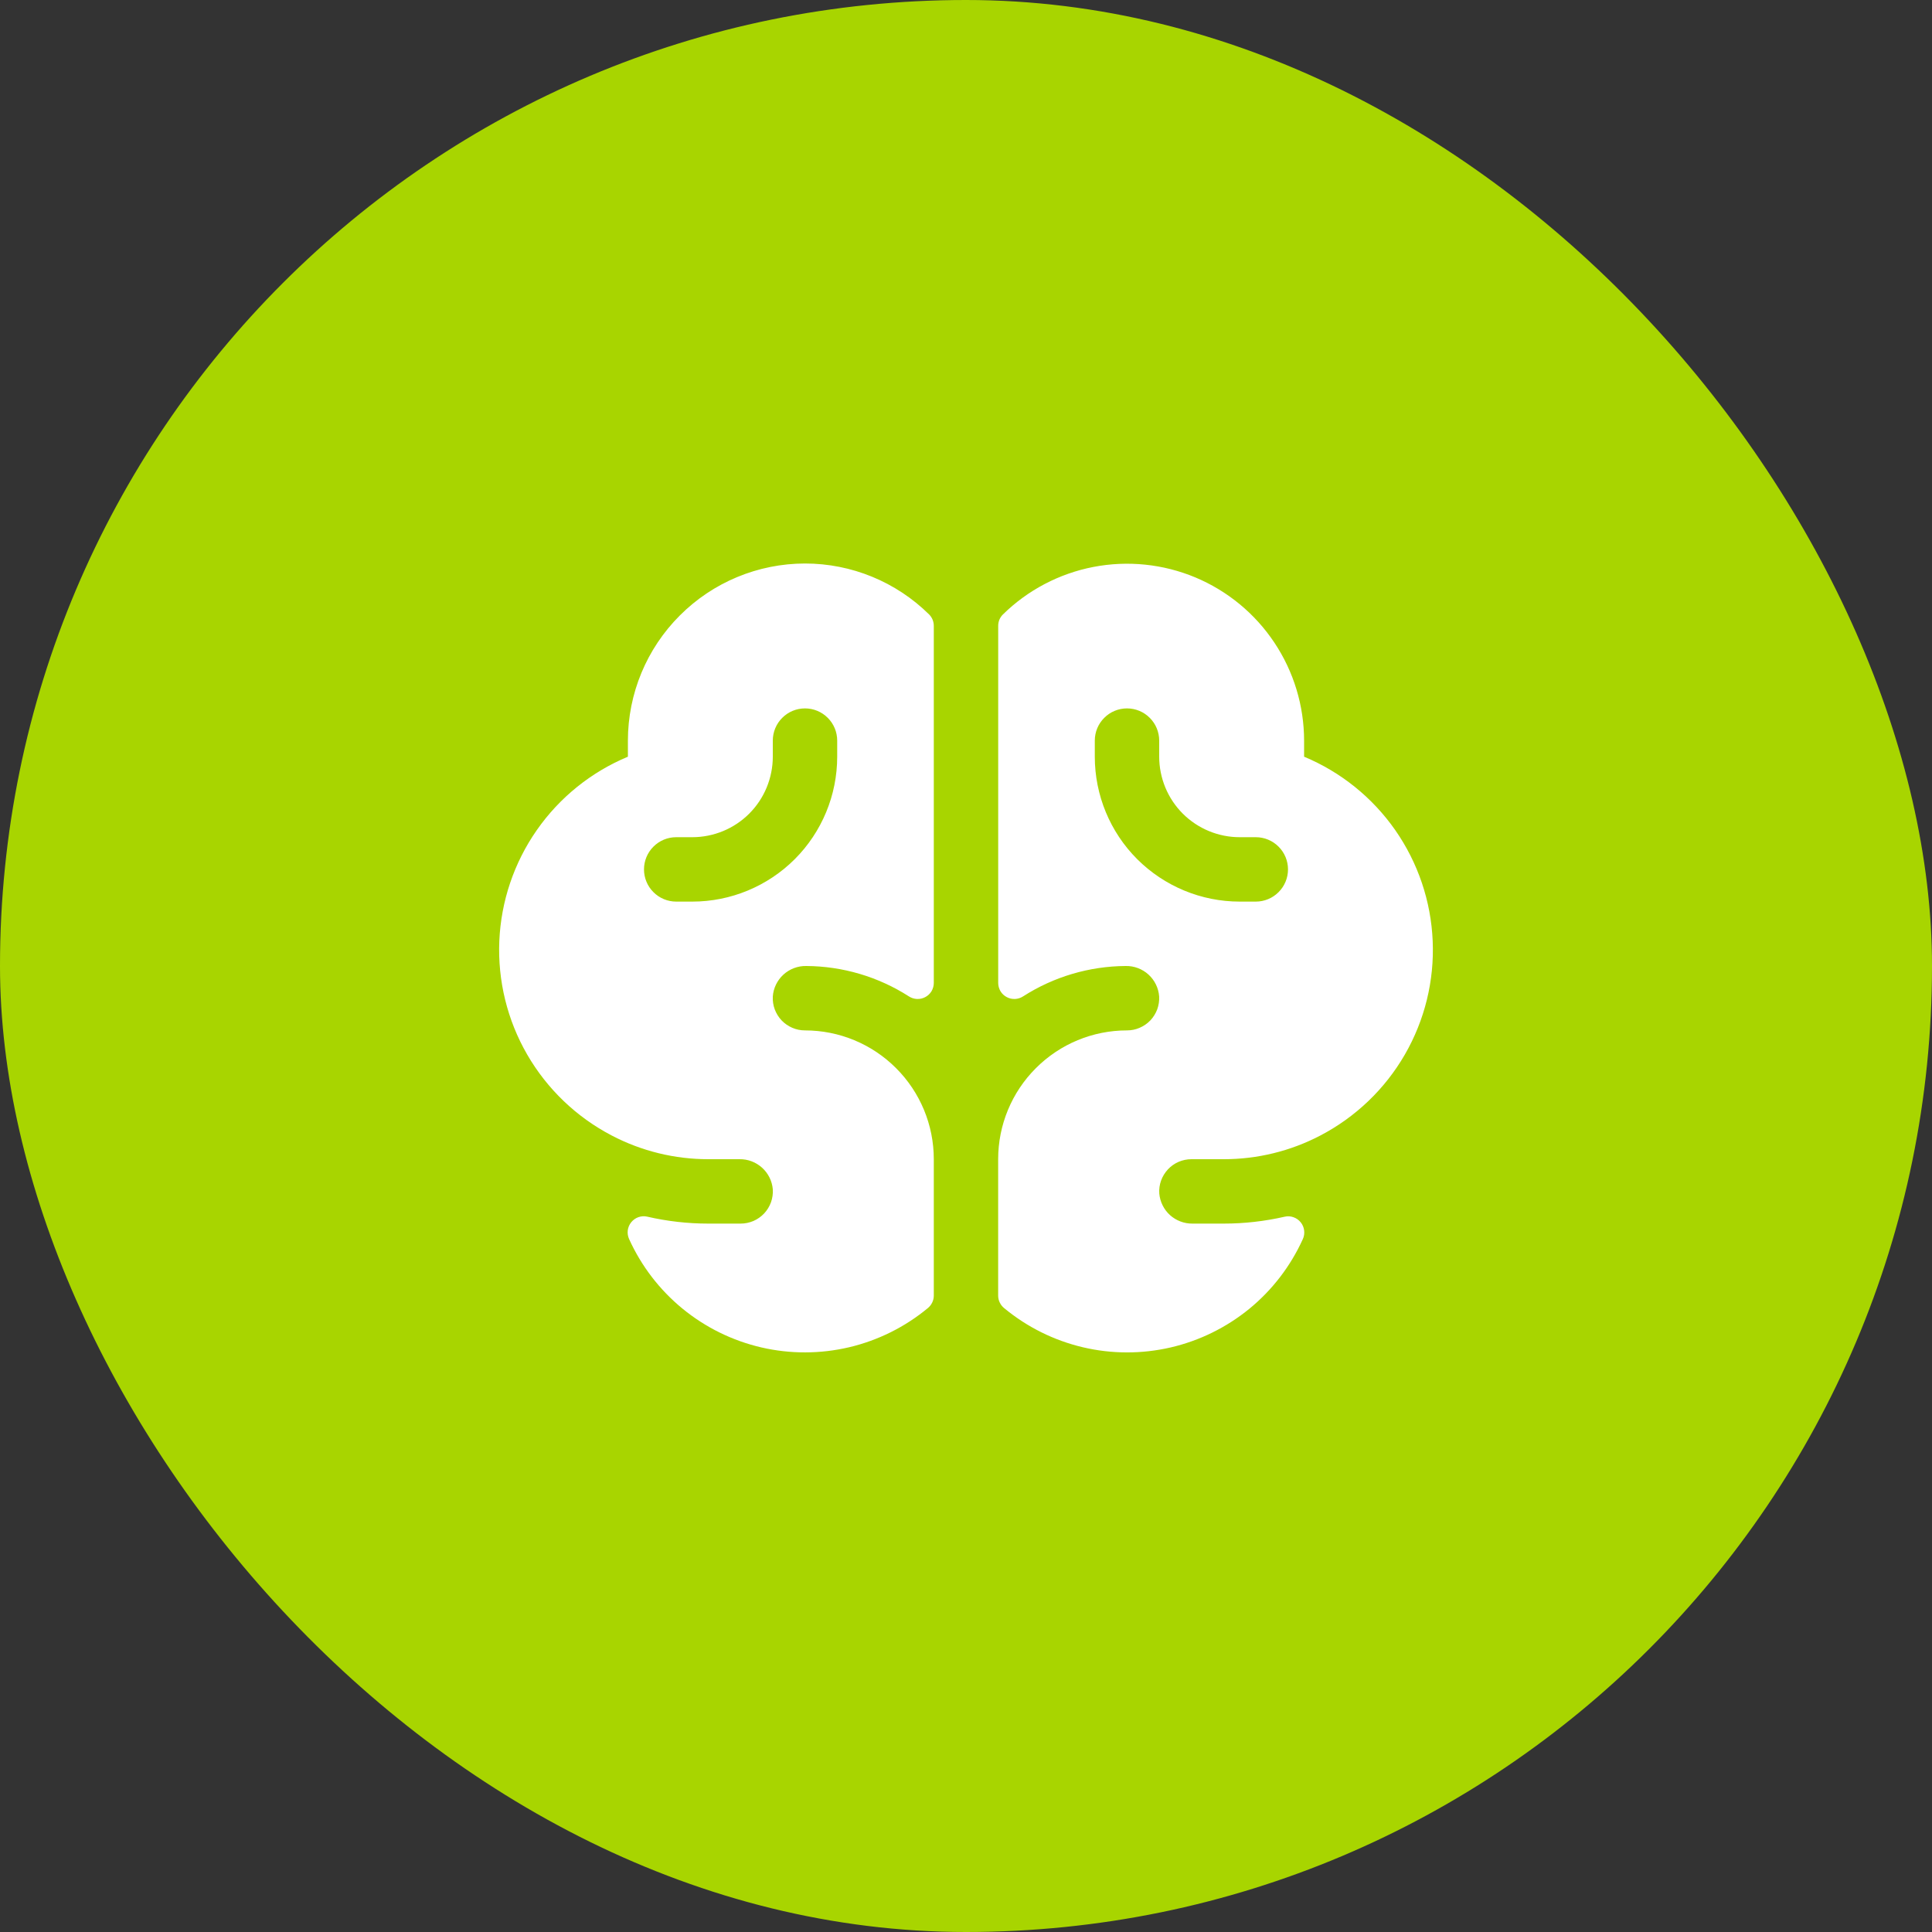
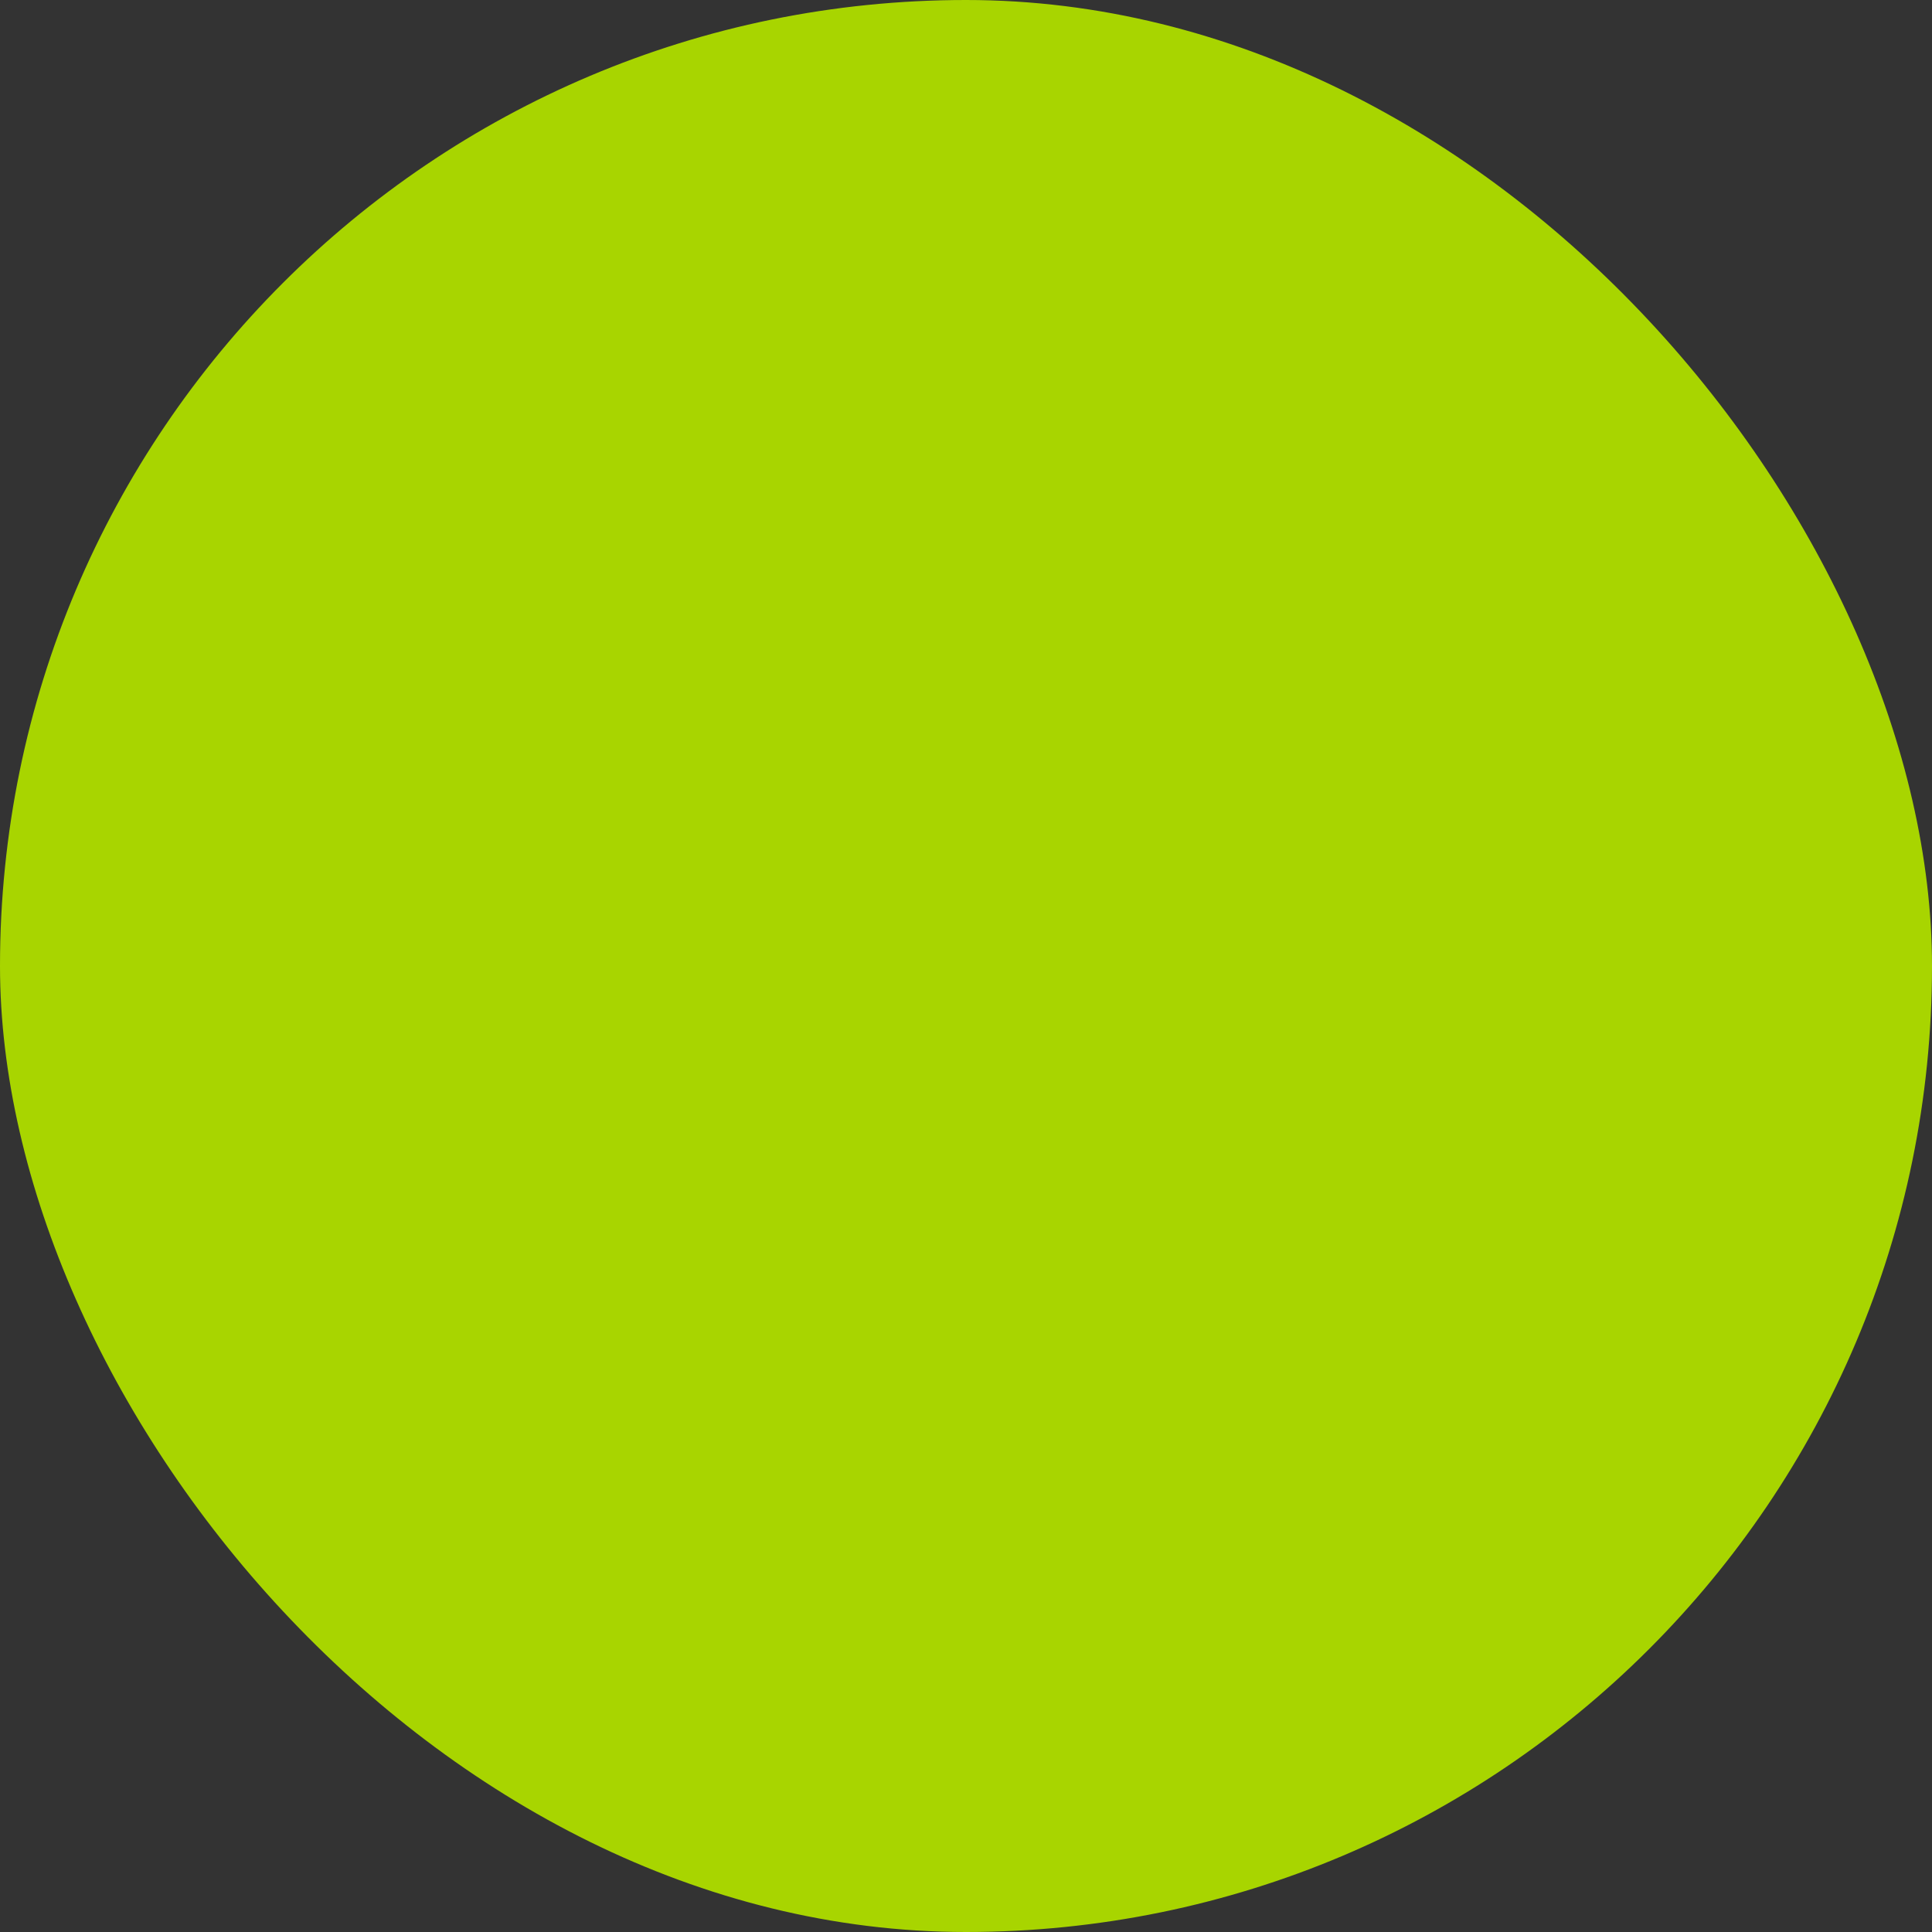
<svg xmlns="http://www.w3.org/2000/svg" fill="none" viewBox="0 0 45 45" height="45" width="45">
  <rect x="0" y="0" width="45" height="45" fill="#333333" stroke="none" />
  <rect fill="#A8D500" rx="22.5" height="45" width="45" />
-   <path fill="white" d="M30.375 17.625V17.25C30.374 16.437 30.133 15.643 29.682 14.967C29.232 14.291 28.591 13.763 27.842 13.449C27.092 13.136 26.266 13.051 25.468 13.205C24.671 13.359 23.936 13.745 23.357 14.315C23.323 14.349 23.296 14.39 23.277 14.435C23.259 14.48 23.25 14.528 23.25 14.577V22.895C23.25 22.962 23.269 23.029 23.303 23.087C23.338 23.145 23.388 23.192 23.448 23.224C23.507 23.256 23.574 23.271 23.642 23.268C23.709 23.265 23.775 23.244 23.831 23.207C24.544 22.75 25.373 22.505 26.22 22.5C26.416 22.496 26.606 22.568 26.751 22.7C26.896 22.832 26.985 23.015 26.999 23.211C27.004 23.312 26.989 23.414 26.954 23.51C26.918 23.605 26.864 23.693 26.794 23.767C26.724 23.84 26.639 23.899 26.545 23.939C26.452 23.98 26.351 24 26.249 24C25.453 24 24.69 24.316 24.128 24.879C23.565 25.441 23.249 26.204 23.249 27V30.176C23.249 30.232 23.261 30.288 23.286 30.338C23.31 30.389 23.345 30.433 23.389 30.469C23.921 30.909 24.547 31.221 25.22 31.38C25.892 31.539 26.592 31.54 27.265 31.385C27.938 31.229 28.566 30.92 29.101 30.483C29.635 30.045 30.061 29.489 30.346 28.86C30.375 28.797 30.385 28.727 30.376 28.658C30.367 28.589 30.34 28.524 30.296 28.47C30.252 28.416 30.195 28.375 30.129 28.352C30.064 28.328 29.993 28.324 29.925 28.339C29.457 28.446 28.98 28.5 28.5 28.5H27.775C27.582 28.502 27.395 28.431 27.251 28.302C27.108 28.172 27.019 27.992 27.002 27.8C26.995 27.697 27.009 27.594 27.044 27.497C27.079 27.401 27.133 27.312 27.203 27.237C27.273 27.162 27.358 27.102 27.453 27.061C27.547 27.021 27.649 27 27.752 27H28.502C29.285 27.001 30.058 26.812 30.752 26.449C31.574 26.02 32.257 25.367 32.721 24.564C33.185 23.761 33.41 22.843 33.37 21.917C33.331 20.991 33.028 20.095 32.498 19.335C31.967 18.575 31.231 17.982 30.375 17.625ZM29.25 21H28.875C27.98 21 27.121 20.644 26.488 20.012C25.855 19.379 25.5 18.52 25.5 17.625V17.25C25.5 17.051 25.579 16.86 25.72 16.72C25.86 16.579 26.051 16.5 26.25 16.5C26.449 16.5 26.64 16.579 26.78 16.72C26.921 16.86 27 17.051 27 17.25V17.625C27 17.871 27.049 18.115 27.143 18.343C27.237 18.57 27.375 18.777 27.549 18.951C27.901 19.302 28.378 19.5 28.875 19.5H29.25C29.449 19.5 29.64 19.579 29.78 19.72C29.921 19.86 30 20.051 30 20.25C30 20.449 29.921 20.64 29.78 20.78C29.64 20.921 29.449 21 29.25 21ZM18.75 13.125C17.656 13.126 16.608 13.561 15.835 14.335C15.061 15.108 14.626 16.156 14.625 17.25V17.625C13.769 17.982 13.033 18.575 12.503 19.335C11.972 20.096 11.67 20.991 11.63 21.918C11.591 22.844 11.816 23.762 12.28 24.564C12.745 25.367 13.428 26.021 14.25 26.449C14.944 26.812 15.716 27.001 16.5 27H17.225C17.419 26.997 17.606 27.068 17.75 27.198C17.894 27.328 17.983 27.507 18 27.7C18.007 27.803 17.992 27.906 17.958 28.003C17.923 28.099 17.869 28.188 17.799 28.263C17.728 28.338 17.643 28.398 17.549 28.439C17.454 28.479 17.353 28.5 17.25 28.5H16.5C16.02 28.5 15.542 28.446 15.074 28.338C15.006 28.323 14.935 28.327 14.87 28.35C14.804 28.373 14.747 28.414 14.703 28.468C14.659 28.522 14.631 28.587 14.622 28.656C14.613 28.725 14.624 28.795 14.652 28.858C14.937 29.488 15.363 30.043 15.897 30.481C16.432 30.919 17.06 31.228 17.733 31.384C18.406 31.54 19.106 31.538 19.779 31.38C20.451 31.221 21.078 30.909 21.61 30.469C21.654 30.433 21.689 30.389 21.713 30.338C21.738 30.288 21.75 30.232 21.75 30.176V27C21.75 26.204 21.434 25.441 20.871 24.879C20.309 24.316 19.546 24 18.75 24C18.648 24 18.547 23.98 18.453 23.939C18.36 23.899 18.275 23.84 18.205 23.767C18.135 23.693 18.081 23.605 18.045 23.51C18.01 23.414 17.995 23.312 18 23.211C18.014 23.015 18.103 22.832 18.248 22.7C18.393 22.568 18.584 22.496 18.78 22.5C19.627 22.505 20.456 22.75 21.169 23.207C21.225 23.244 21.291 23.265 21.358 23.268C21.426 23.271 21.493 23.256 21.552 23.224C21.612 23.192 21.662 23.145 21.697 23.087C21.731 23.029 21.75 22.962 21.75 22.895V14.577C21.75 14.479 21.712 14.384 21.643 14.314C20.873 13.552 19.833 13.125 18.75 13.125ZM19.5 17.625C19.5 18.52 19.144 19.379 18.511 20.012C17.878 20.644 17.02 21 16.125 21H15.75C15.551 21 15.36 20.921 15.22 20.78C15.079 20.64 15 20.449 15 20.25C15 20.051 15.079 19.86 15.22 19.72C15.36 19.579 15.551 19.5 15.75 19.5H16.125C16.371 19.5 16.615 19.451 16.843 19.357C17.07 19.263 17.277 19.125 17.451 18.951C17.625 18.777 17.763 18.57 17.857 18.343C17.951 18.115 18 17.871 18 17.625V17.25C18 17.051 18.079 16.86 18.22 16.72C18.36 16.579 18.551 16.5 18.75 16.5C18.949 16.5 19.14 16.579 19.28 16.72C19.421 16.86 19.5 17.051 19.5 17.25V17.625Z" />
</svg>